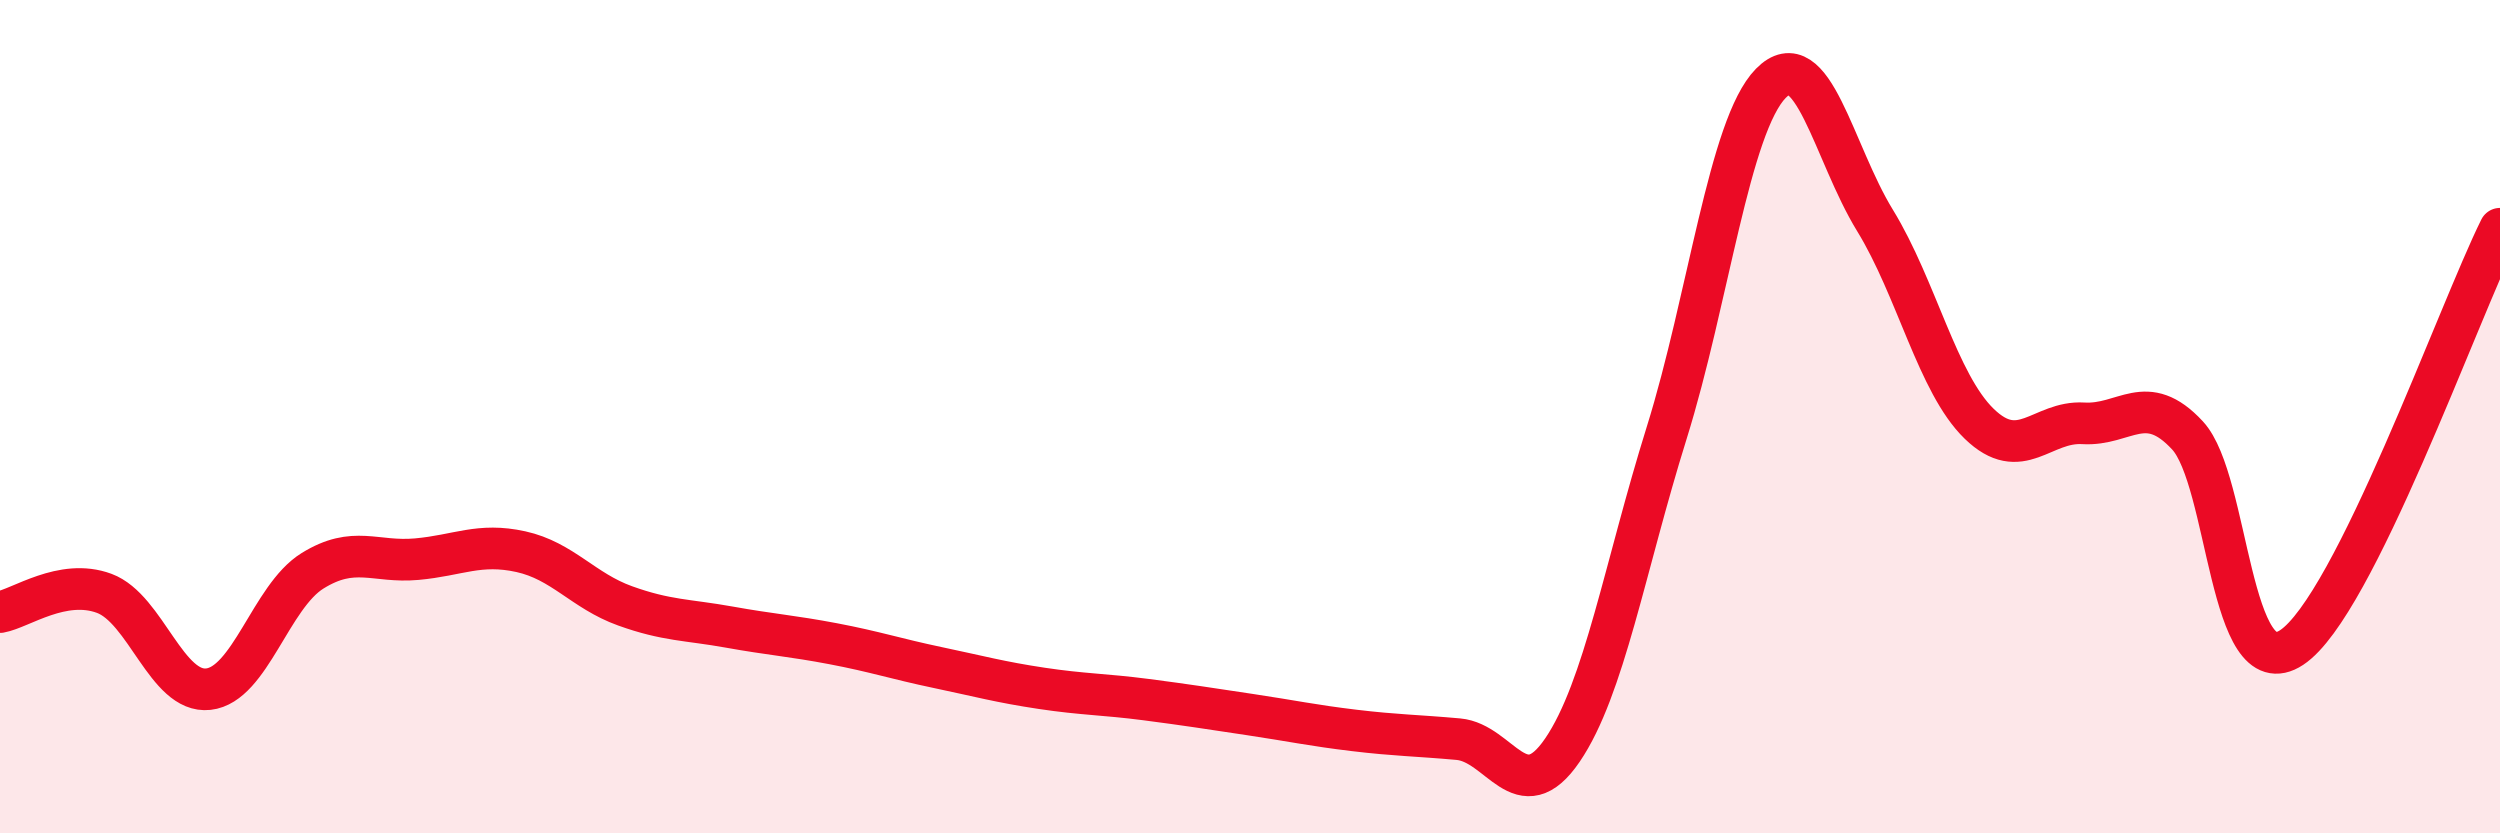
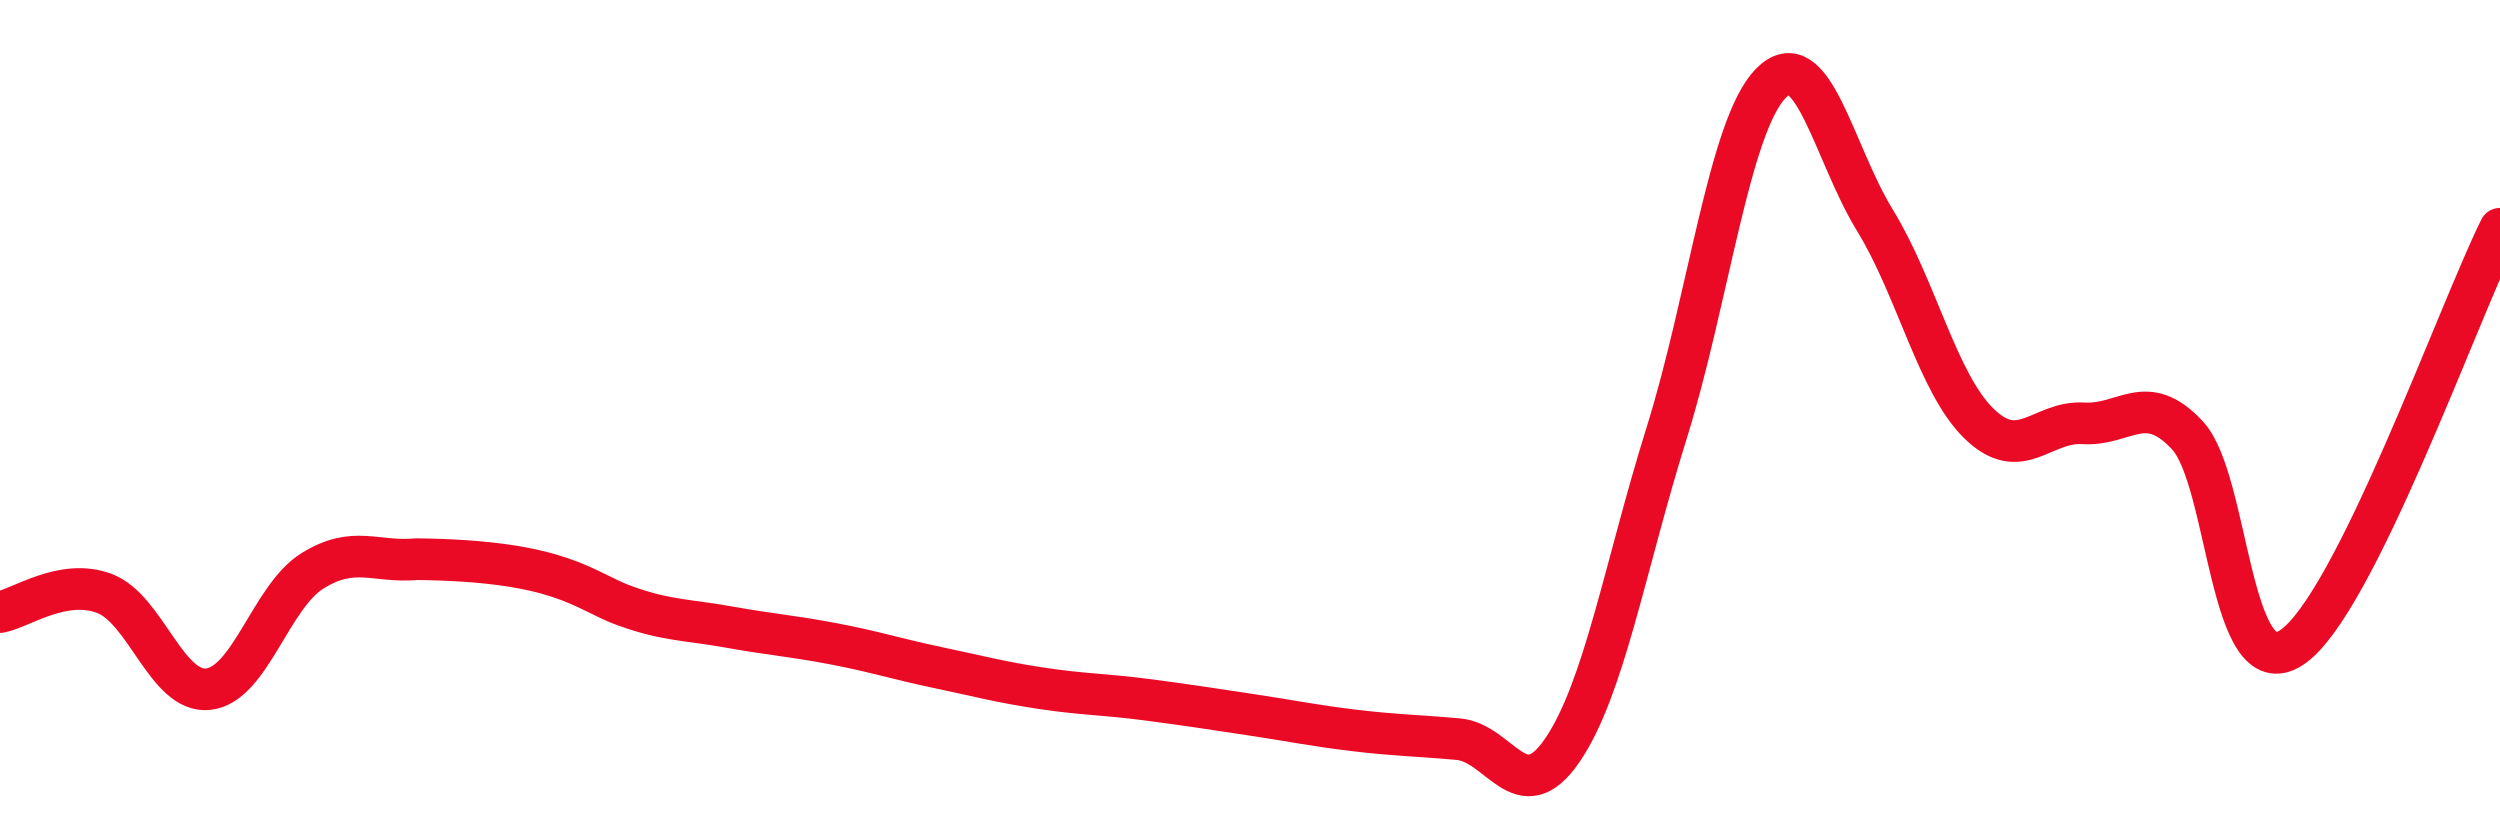
<svg xmlns="http://www.w3.org/2000/svg" width="60" height="20" viewBox="0 0 60 20">
-   <path d="M 0,14.69 C 0.5,14.6 1.5,13.87 2.5,14.24 C 3.5,14.61 4,16.65 5,16.54 C 6,16.43 6.5,14.32 7.5,13.7 C 8.5,13.08 9,13.51 10,13.42 C 11,13.33 11.5,13.02 12.5,13.24 C 13.5,13.46 14,14.18 15,14.54 C 16,14.9 16.5,14.87 17.5,15.05 C 18.5,15.23 19,15.26 20,15.45 C 21,15.64 21.5,15.81 22.5,16.02 C 23.5,16.23 24,16.37 25,16.52 C 26,16.67 26.5,16.66 27.5,16.79 C 28.5,16.92 29,17 30,17.15 C 31,17.3 31.5,17.41 32.5,17.53 C 33.5,17.65 34,17.65 35,17.74 C 36,17.83 36.5,19.47 37.5,18 C 38.5,16.53 39,13.59 40,10.39 C 41,7.19 41.5,3.02 42.5,2 C 43.5,0.98 44,3.66 45,5.29 C 46,6.92 46.5,9.2 47.5,10.17 C 48.5,11.14 49,10.1 50,10.16 C 51,10.22 51.5,9.37 52.5,10.45 C 53.5,11.53 53.5,16.53 55,15.54 C 56.5,14.55 59,7.5 60,5.49L60 20L0 20Z" fill="#EB0A25" opacity="0.1" stroke-linecap="round" stroke-linejoin="round" />
-   <path d="M 0,14.69 C 0.5,14.6 1.5,13.87 2.5,14.24 C 3.5,14.61 4,16.65 5,16.54 C 6,16.43 6.5,14.32 7.5,13.7 C 8.5,13.08 9,13.51 10,13.42 C 11,13.33 11.5,13.02 12.5,13.24 C 13.5,13.46 14,14.18 15,14.54 C 16,14.9 16.5,14.87 17.5,15.05 C 18.5,15.23 19,15.26 20,15.45 C 21,15.64 21.5,15.81 22.5,16.02 C 23.5,16.23 24,16.37 25,16.52 C 26,16.67 26.5,16.66 27.5,16.79 C 28.5,16.92 29,17 30,17.15 C 31,17.3 31.5,17.41 32.5,17.53 C 33.5,17.65 34,17.65 35,17.74 C 36,17.83 36.5,19.47 37.5,18 C 38.5,16.53 39,13.59 40,10.39 C 41,7.19 41.5,3.02 42.5,2 C 43.5,0.98 44,3.66 45,5.29 C 46,6.92 46.5,9.2 47.5,10.17 C 48.5,11.14 49,10.1 50,10.16 C 51,10.22 51.5,9.37 52.5,10.45 C 53.5,11.53 53.5,16.53 55,15.54 C 56.5,14.55 59,7.5 60,5.49" stroke="#EB0A25" stroke-width="1" fill="none" stroke-linecap="round" stroke-linejoin="round" />
+   <path d="M 0,14.69 C 0.5,14.6 1.5,13.87 2.5,14.24 C 3.5,14.61 4,16.65 5,16.54 C 6,16.43 6.5,14.32 7.5,13.7 C 8.5,13.08 9,13.51 10,13.42 C 13.5,13.46 14,14.18 15,14.54 C 16,14.9 16.5,14.87 17.5,15.05 C 18.5,15.23 19,15.26 20,15.45 C 21,15.64 21.5,15.81 22.5,16.02 C 23.5,16.23 24,16.37 25,16.52 C 26,16.67 26.5,16.66 27.5,16.79 C 28.5,16.92 29,17 30,17.15 C 31,17.3 31.5,17.41 32.5,17.53 C 33.5,17.65 34,17.65 35,17.74 C 36,17.83 36.5,19.47 37.5,18 C 38.5,16.53 39,13.59 40,10.39 C 41,7.19 41.5,3.02 42.5,2 C 43.5,0.98 44,3.66 45,5.29 C 46,6.92 46.5,9.2 47.5,10.17 C 48.5,11.14 49,10.1 50,10.16 C 51,10.22 51.5,9.37 52.5,10.45 C 53.5,11.53 53.5,16.53 55,15.54 C 56.5,14.55 59,7.5 60,5.49" stroke="#EB0A25" stroke-width="1" fill="none" stroke-linecap="round" stroke-linejoin="round" />
</svg>